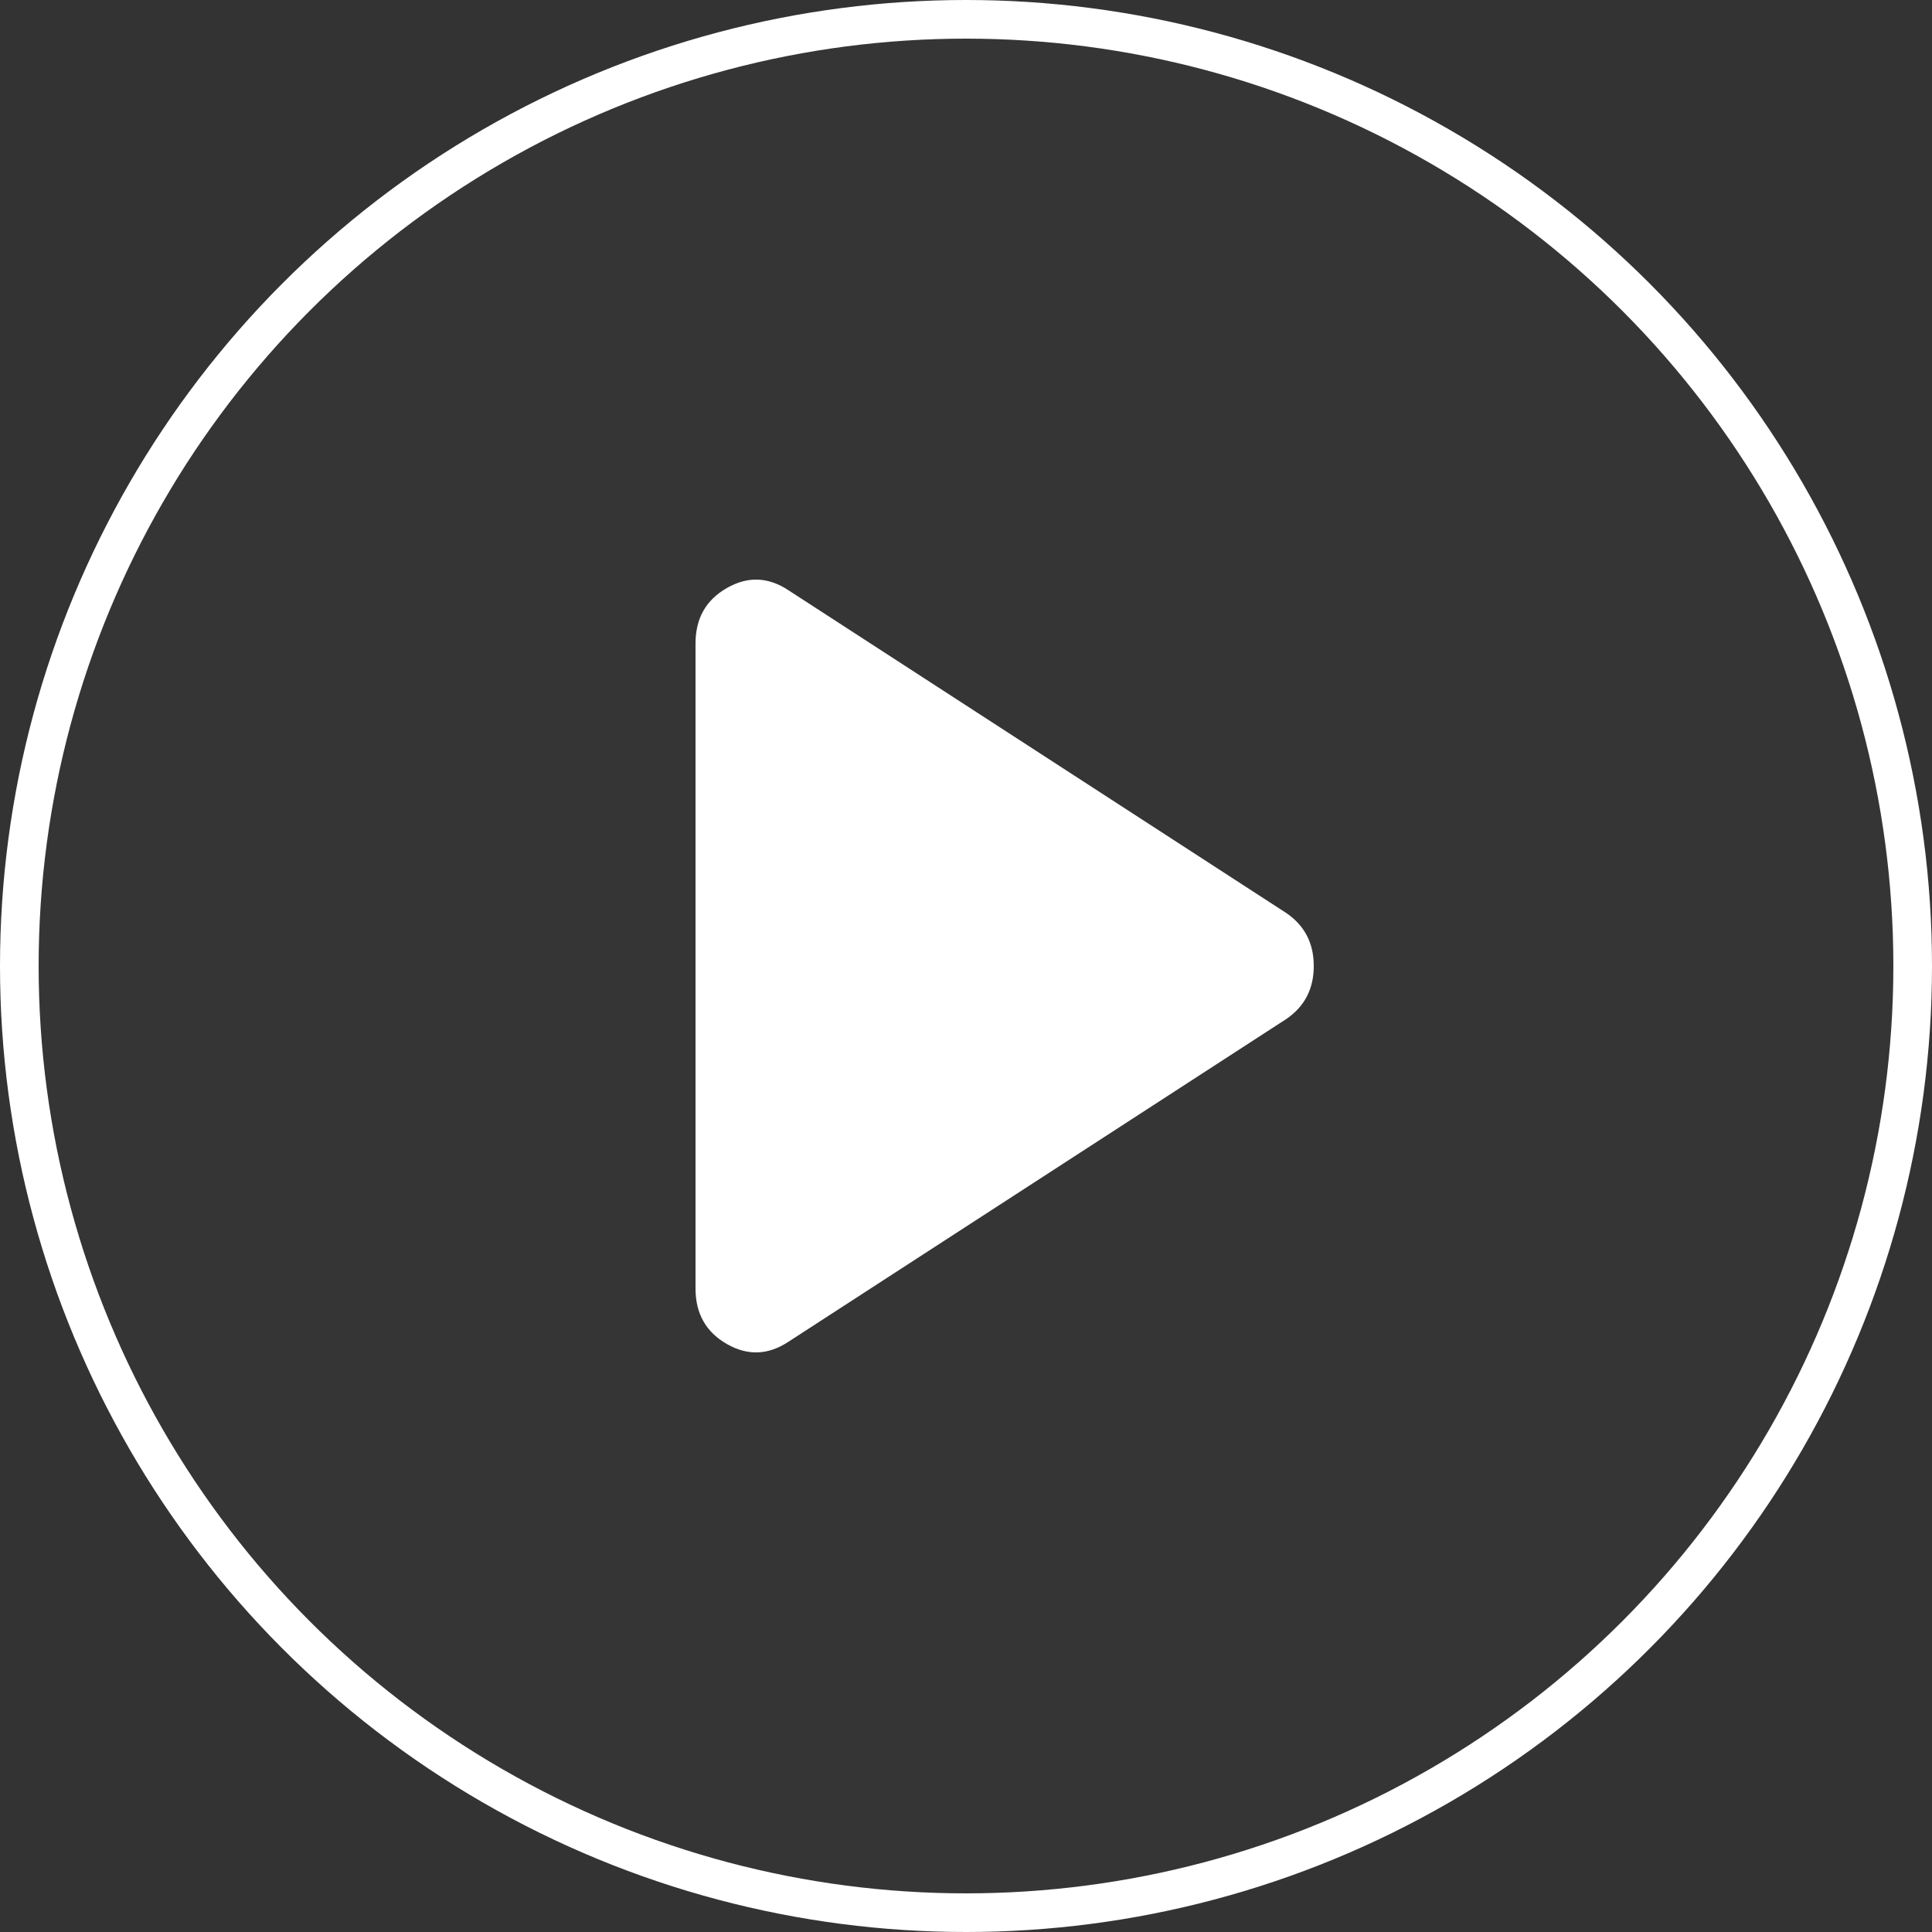
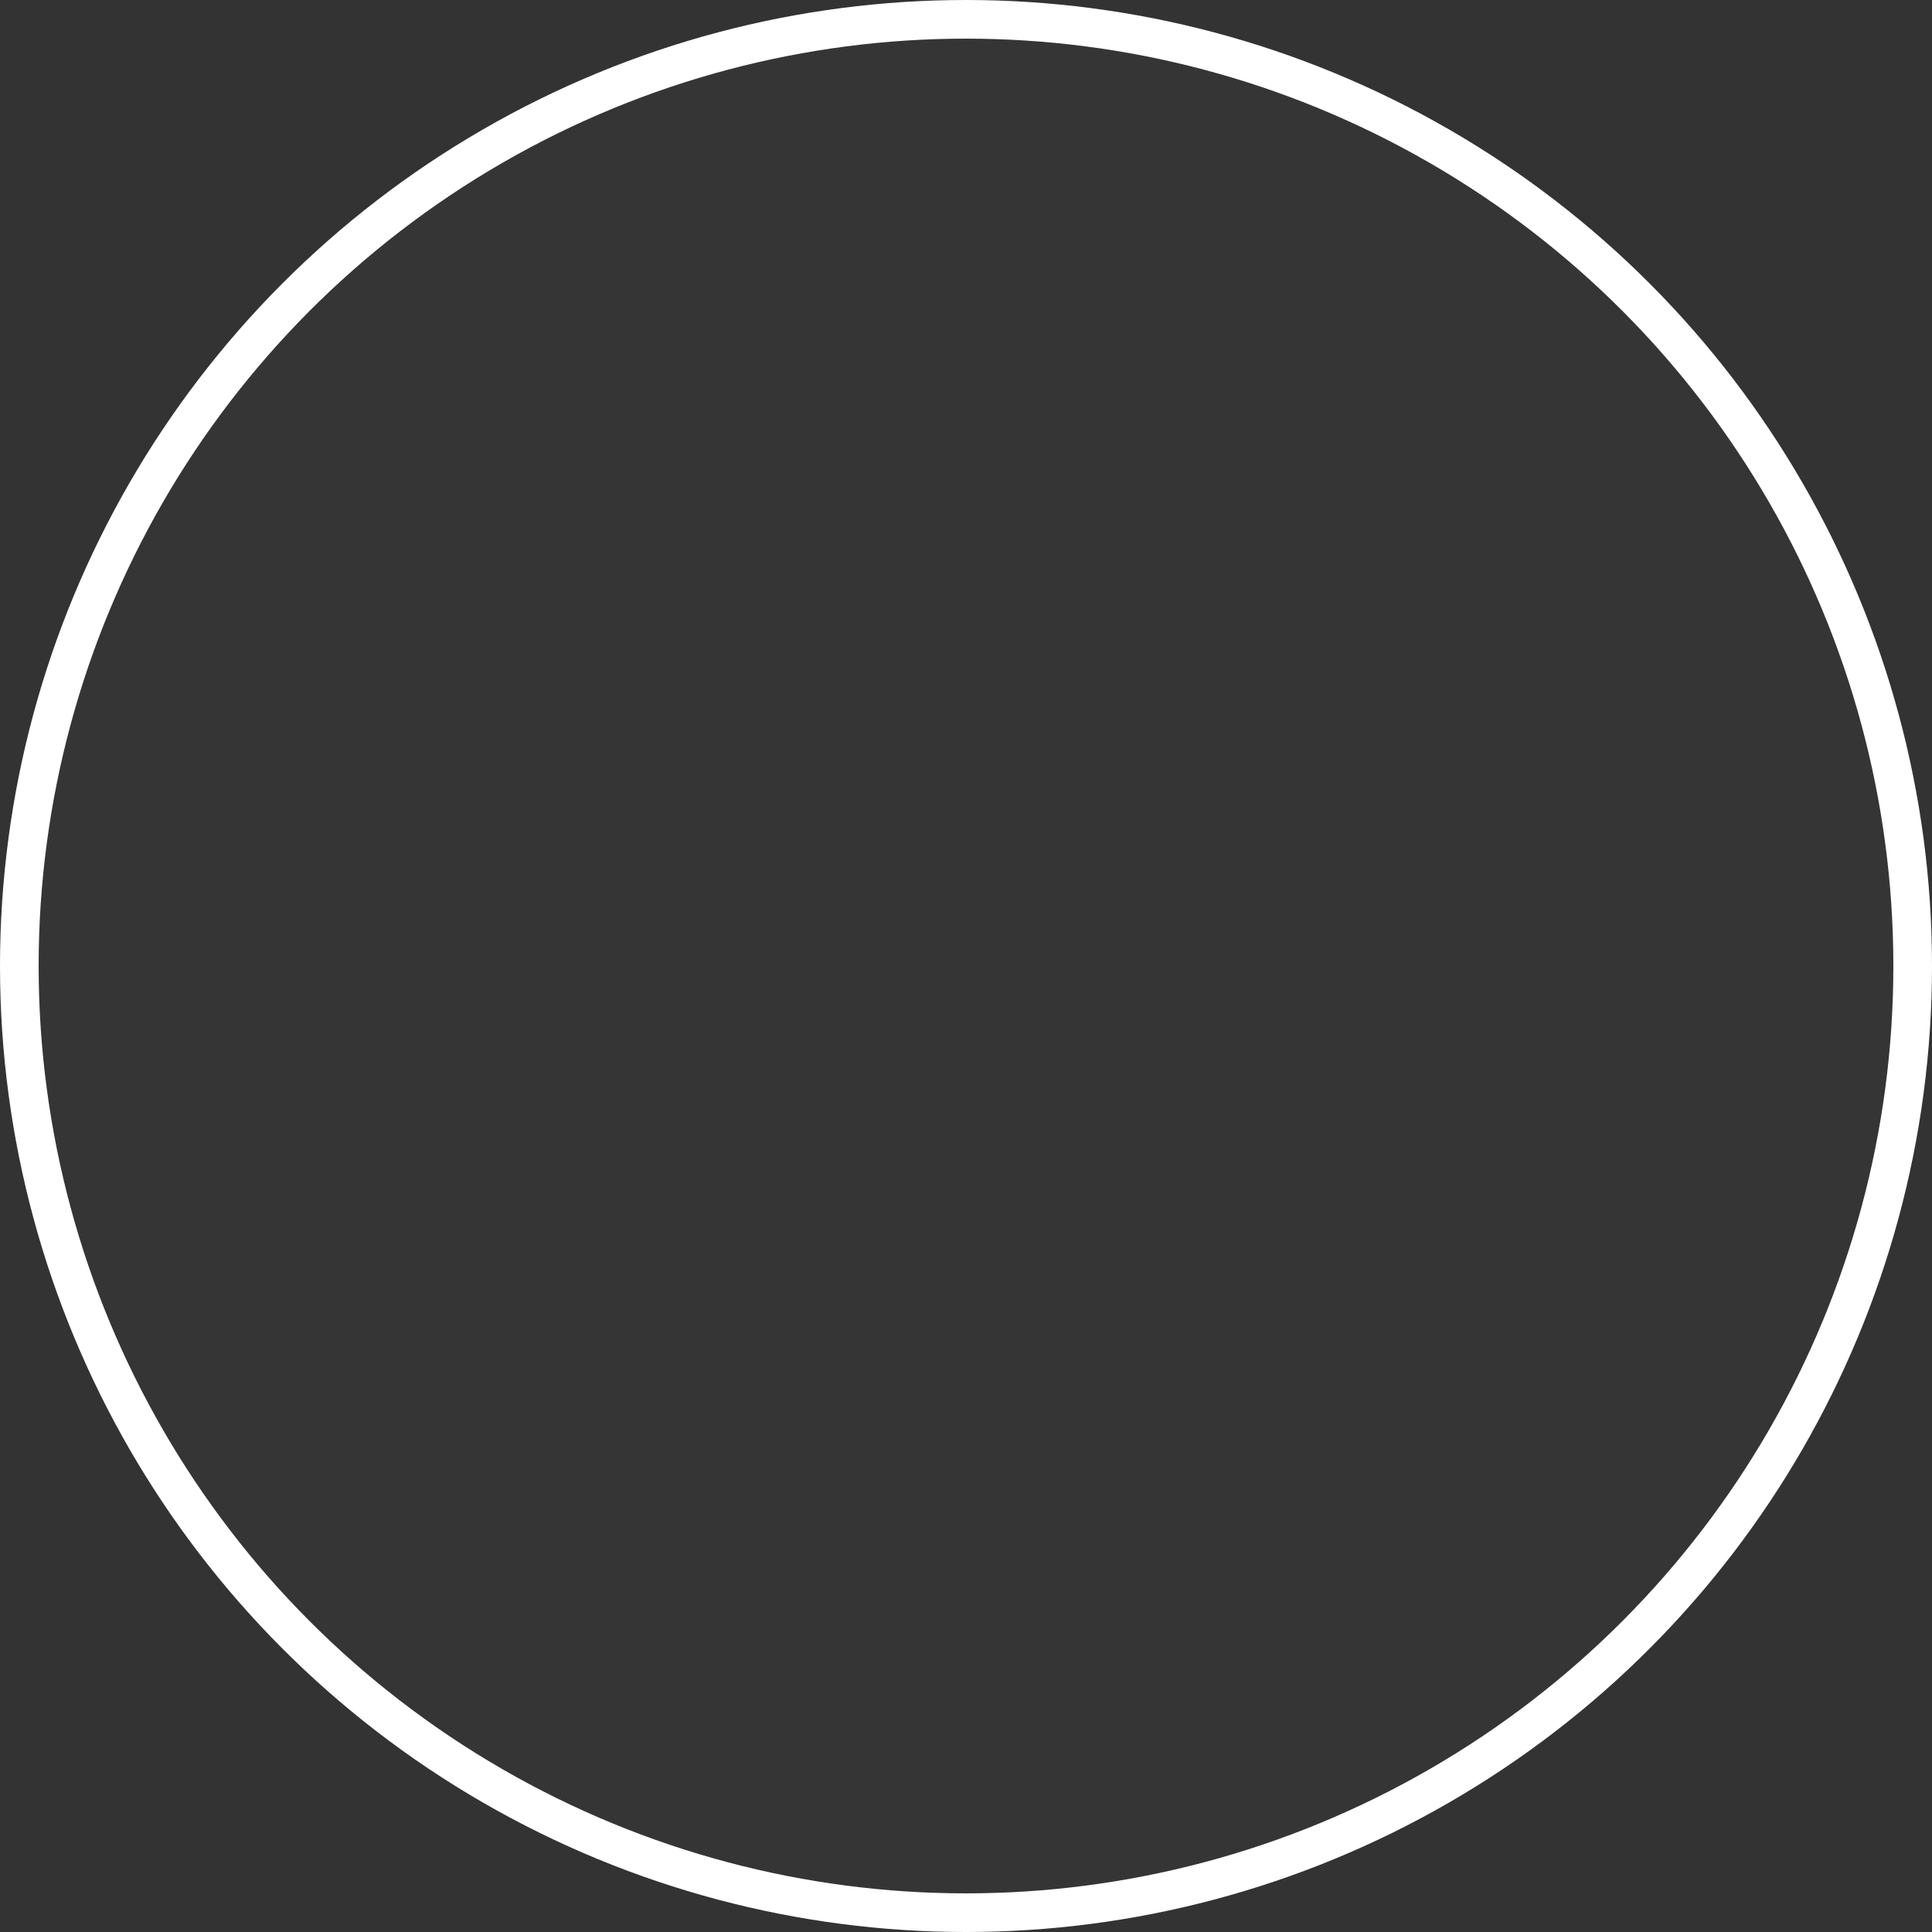
<svg xmlns="http://www.w3.org/2000/svg" width="50" height="50" viewBox="0 0 50 50" fill="none">
  <rect x="0" y="0" width="50" height="50" fill="#333333" stroke="none" />
  <circle cx="25" cy="25" r="24.5" fill="#D9D9D9" fill-opacity="0.01" stroke="white" />
-   <path d="M20.41 34.721C19.883 35.071 19.35 35.092 18.811 34.783C18.271 34.474 18.001 33.996 18 33.35V16.651C18 16.005 18.27 15.528 18.811 15.218C19.351 14.908 19.884 14.929 20.41 15.279L33.289 23.629C33.763 23.952 34 24.409 34 25C34 25.592 33.763 26.049 33.289 26.372L20.41 34.721Z" fill="white" />
</svg>